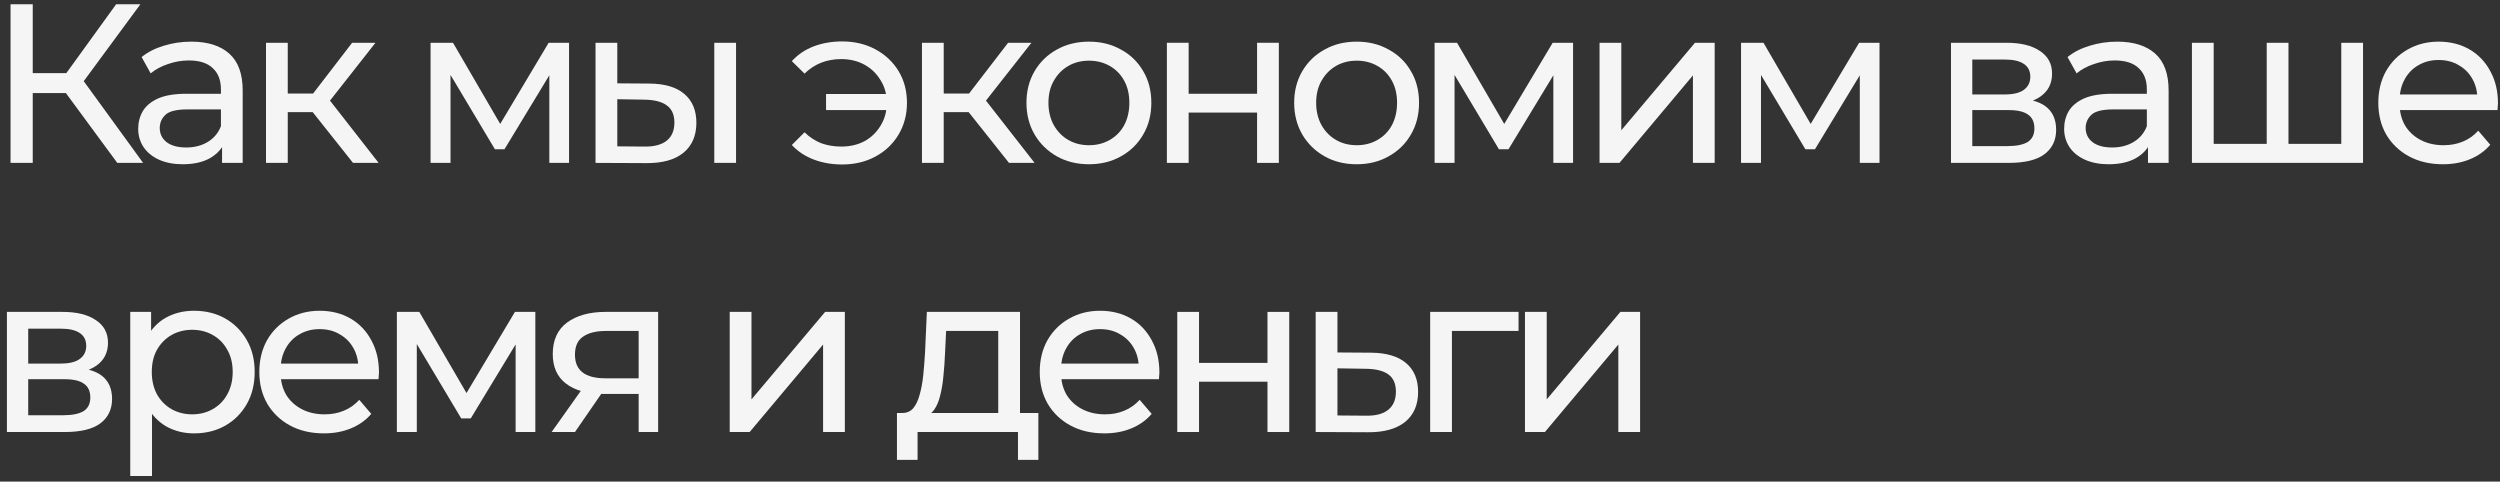
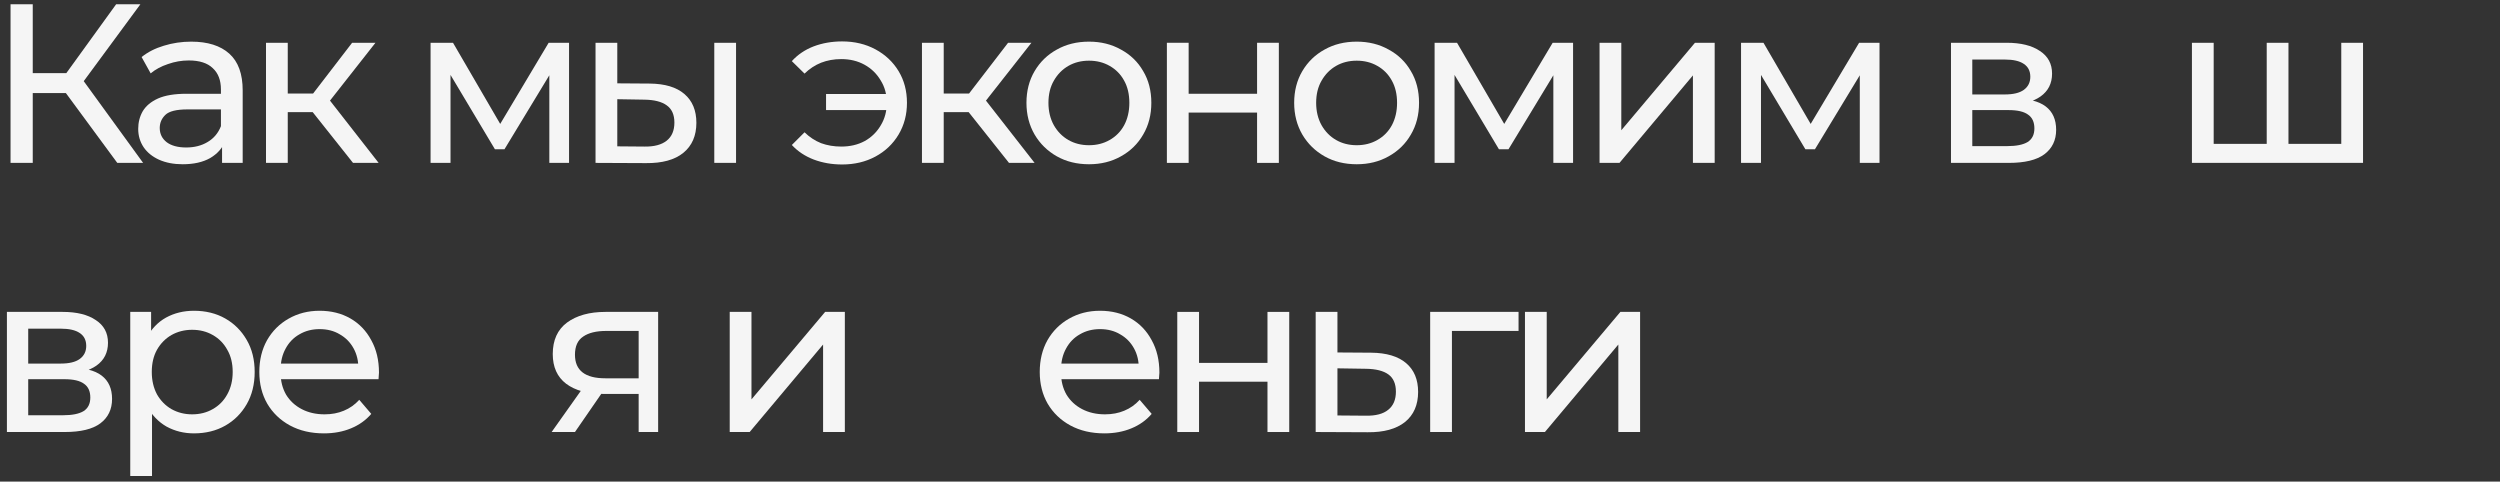
<svg xmlns="http://www.w3.org/2000/svg" width="353" height="68" viewBox="0 0 353 68" fill="none">
  <rect x="0" y="0" width="353" height="68" fill="#333333" stroke="none" />
  <path d="M16.56 23L8.432 11.96L11.024 10.36L20.208 23H16.56ZM1.488 23V0.6H4.624V23H1.488ZM3.664 13.144V10.328H10.928V13.144H3.664ZM11.312 12.152L8.368 11.704L16.4 0.6H19.824L11.312 12.152Z" fill="#F5F5F5" />
  <path d="M31.355 23V19.416L31.195 18.744V12.632C31.195 11.331 30.811 10.328 30.043 9.624C29.296 8.899 28.166 8.536 26.651 8.536C25.648 8.536 24.667 8.707 23.707 9.048C22.747 9.368 21.936 9.805 21.275 10.36L19.995 8.056C20.869 7.352 21.915 6.819 23.131 6.456C24.368 6.072 25.659 5.88 27.003 5.88C29.328 5.88 31.12 6.445 32.379 7.576C33.638 8.707 34.267 10.435 34.267 12.76V23H31.355ZM25.787 23.192C24.528 23.192 23.419 22.979 22.459 22.552C21.52 22.125 20.795 21.539 20.283 20.792C19.771 20.024 19.515 19.16 19.515 18.2C19.515 17.283 19.728 16.451 20.155 15.704C20.603 14.957 21.317 14.36 22.299 13.912C23.302 13.464 24.645 13.24 26.331 13.24H31.707V15.448H26.459C24.923 15.448 23.888 15.704 23.355 16.216C22.822 16.728 22.555 17.347 22.555 18.072C22.555 18.904 22.886 19.576 23.547 20.088C24.208 20.579 25.125 20.824 26.299 20.824C27.451 20.824 28.453 20.568 29.307 20.056C30.181 19.544 30.811 18.797 31.195 17.816L31.803 19.928C31.398 20.931 30.683 21.731 29.659 22.328C28.635 22.904 27.344 23.192 25.787 23.192Z" fill="#F5F5F5" />
  <path d="M49.847 23L43.287 14.744L45.815 13.208L53.463 23H49.847ZM37.559 23V6.04H40.631V23H37.559ZM39.703 15.832V13.208H45.303V15.832H39.703ZM46.071 14.872L43.223 14.488L49.719 6.04H53.015L46.071 14.872Z" fill="#F5F5F5" />
  <path d="M60.797 23V6.04H63.965L71.261 18.584H69.981L77.469 6.04H80.349V23H77.565V9.496L78.077 9.784L71.229 21.08H69.885L63.005 9.56L63.613 9.432V23H60.797Z" fill="#F5F5F5" />
  <path d="M100.857 23V6.04H103.929V23H100.857ZM91.737 11.8C93.891 11.821 95.523 12.312 96.633 13.272C97.763 14.232 98.329 15.587 98.329 17.336C98.329 19.171 97.71 20.589 96.473 21.592C95.257 22.573 93.507 23.053 91.225 23.032L84.089 23V6.04H87.161V11.768L91.737 11.8ZM91.001 20.696C92.366 20.717 93.411 20.44 94.137 19.864C94.862 19.288 95.225 18.435 95.225 17.304C95.225 16.195 94.862 15.384 94.137 14.872C93.433 14.36 92.387 14.093 91.001 14.072L87.161 14.008V20.664L91.001 20.696Z" fill="#F5F5F5" />
  <path d="M116.639 15.544V13.272H126.143V15.544H116.639ZM118.911 5.848C120.66 5.848 122.228 6.221 123.615 6.968C125.001 7.715 126.089 8.739 126.879 10.04C127.668 11.341 128.063 12.835 128.063 14.52C128.063 16.184 127.668 17.677 126.879 19C126.089 20.323 125.001 21.357 123.615 22.104C122.228 22.851 120.66 23.224 118.911 23.224C117.46 23.224 116.116 22.989 114.879 22.52C113.663 22.051 112.639 21.368 111.807 20.472L113.599 18.68C114.303 19.363 115.081 19.875 115.935 20.216C116.809 20.536 117.759 20.696 118.783 20.696C120.02 20.696 121.119 20.44 122.079 19.928C123.039 19.395 123.796 18.659 124.351 17.72C124.927 16.781 125.215 15.715 125.215 14.52C125.215 13.325 124.927 12.269 124.351 11.352C123.796 10.413 123.039 9.677 122.079 9.144C121.119 8.611 120.02 8.344 118.783 8.344C117.759 8.344 116.809 8.515 115.935 8.856C115.081 9.197 114.303 9.709 113.599 10.392L111.807 8.632C112.639 7.715 113.663 7.021 114.879 6.552C116.116 6.083 117.46 5.848 118.911 5.848Z" fill="#F5F5F5" />
  <path d="M142.469 23L135.909 14.744L138.437 13.208L146.085 23H142.469ZM130.181 23V6.04H133.253V23H130.181ZM132.325 15.832V13.208H137.925V15.832H132.325ZM138.693 14.872L135.845 14.488L142.341 6.04H145.637L138.693 14.872Z" fill="#F5F5F5" />
  <path d="M153.768 23.192C152.061 23.192 150.546 22.819 149.224 22.072C147.901 21.325 146.856 20.301 146.088 19C145.32 17.677 144.936 16.184 144.936 14.52C144.936 12.835 145.32 11.341 146.088 10.04C146.856 8.739 147.901 7.725 149.224 7C150.546 6.253 152.061 5.88 153.768 5.88C155.453 5.88 156.957 6.253 158.28 7C159.624 7.725 160.669 8.739 161.416 10.04C162.184 11.32 162.568 12.813 162.568 14.52C162.568 16.205 162.184 17.699 161.416 19C160.669 20.301 159.624 21.325 158.28 22.072C156.957 22.819 155.453 23.192 153.768 23.192ZM153.768 20.504C154.856 20.504 155.826 20.259 156.68 19.768C157.554 19.277 158.237 18.584 158.728 17.688C159.218 16.771 159.464 15.715 159.464 14.52C159.464 13.304 159.218 12.259 158.728 11.384C158.237 10.488 157.554 9.795 156.68 9.304C155.826 8.813 154.856 8.568 153.768 8.568C152.68 8.568 151.709 8.813 150.856 9.304C150.002 9.795 149.32 10.488 148.808 11.384C148.296 12.259 148.04 13.304 148.04 14.52C148.04 15.715 148.296 16.771 148.808 17.688C149.32 18.584 150.002 19.277 150.856 19.768C151.709 20.259 152.68 20.504 153.768 20.504Z" fill="#F5F5F5" />
  <path d="M164.764 23V6.04H167.836V13.24H177.5V6.04H180.572V23H177.5V15.896H167.836V23H164.764Z" fill="#F5F5F5" />
  <path d="M191.569 23.192C189.862 23.192 188.347 22.819 187.025 22.072C185.702 21.325 184.657 20.301 183.889 19C183.121 17.677 182.737 16.184 182.737 14.52C182.737 12.835 183.121 11.341 183.889 10.04C184.657 8.739 185.702 7.725 187.025 7C188.347 6.253 189.862 5.88 191.569 5.88C193.254 5.88 194.758 6.253 196.081 7C197.425 7.725 198.47 8.739 199.217 10.04C199.985 11.32 200.369 12.813 200.369 14.52C200.369 16.205 199.985 17.699 199.217 19C198.47 20.301 197.425 21.325 196.081 22.072C194.758 22.819 193.254 23.192 191.569 23.192ZM191.569 20.504C192.657 20.504 193.627 20.259 194.481 19.768C195.355 19.277 196.038 18.584 196.529 17.688C197.019 16.771 197.265 15.715 197.265 14.52C197.265 13.304 197.019 12.259 196.529 11.384C196.038 10.488 195.355 9.795 194.481 9.304C193.627 8.813 192.657 8.568 191.569 8.568C190.481 8.568 189.51 8.813 188.657 9.304C187.803 9.795 187.121 10.488 186.609 11.384C186.097 12.259 185.841 13.304 185.841 14.52C185.841 15.715 186.097 16.771 186.609 17.688C187.121 18.584 187.803 19.277 188.657 19.768C189.51 20.259 190.481 20.504 191.569 20.504Z" fill="#F5F5F5" />
-   <path d="M202.565 23V6.04H205.733L213.029 18.584H211.749L219.237 6.04H222.117V23H219.333V9.496L219.845 9.784L212.997 21.08H211.653L204.773 9.56L205.381 9.432V23H202.565Z" fill="#F5F5F5" />
+   <path d="M202.565 23V6.04H205.733L213.029 18.584H211.749L219.237 6.04H222.117V23H219.333V9.496L219.845 9.784L212.997 21.08H211.653L204.773 9.56L205.381 9.432V23H202.565" fill="#F5F5F5" />
  <path d="M225.856 23V6.04H228.928V18.392L239.328 6.04H242.112V23H239.04V10.648L228.672 23H225.856Z" fill="#F5F5F5" />
  <path d="M245.835 23V6.04H249.003L256.299 18.584H255.019L262.507 6.04H265.387V23H262.603V9.496L263.115 9.784L256.267 21.08H254.923L248.043 9.56L248.651 9.432V23H245.835Z" fill="#F5F5F5" />
  <path d="M275.48 23V6.04H283.352C285.336 6.04 286.893 6.424 288.024 7.192C289.176 7.939 289.752 9.005 289.752 10.392C289.752 11.779 289.208 12.856 288.12 13.624C287.053 14.371 285.634 14.744 283.864 14.744L284.344 13.912C286.371 13.912 287.875 14.285 288.856 15.032C289.837 15.779 290.328 16.877 290.328 18.328C290.328 19.8 289.773 20.952 288.664 21.784C287.576 22.595 285.901 23 283.64 23H275.48ZM278.488 20.632H283.416C284.696 20.632 285.656 20.44 286.296 20.056C286.936 19.651 287.256 19.011 287.256 18.136C287.256 17.24 286.957 16.589 286.36 16.184C285.784 15.757 284.866 15.544 283.608 15.544H278.488V20.632ZM278.488 13.336H283.096C284.269 13.336 285.154 13.123 285.752 12.696C286.37 12.248 286.68 11.629 286.68 10.84C286.68 10.029 286.37 9.421 285.752 9.016C285.154 8.611 284.269 8.408 283.096 8.408H278.488V13.336Z" fill="#F5F5F5" />
-   <path d="M303.296 23V19.416L303.136 18.744V12.632C303.136 11.331 302.752 10.328 301.984 9.624C301.237 8.899 300.107 8.536 298.592 8.536C297.589 8.536 296.608 8.707 295.648 9.048C294.688 9.368 293.877 9.805 293.216 10.36L291.936 8.056C292.811 7.352 293.856 6.819 295.072 6.456C296.309 6.072 297.6 5.88 298.944 5.88C301.269 5.88 303.061 6.445 304.32 7.576C305.579 8.707 306.208 10.435 306.208 12.76V23H303.296ZM297.728 23.192C296.469 23.192 295.36 22.979 294.4 22.552C293.461 22.125 292.736 21.539 292.224 20.792C291.712 20.024 291.456 19.16 291.456 18.2C291.456 17.283 291.669 16.451 292.096 15.704C292.544 14.957 293.259 14.36 294.24 13.912C295.243 13.464 296.587 13.24 298.272 13.24H303.648V15.448H298.4C296.864 15.448 295.829 15.704 295.296 16.216C294.763 16.728 294.496 17.347 294.496 18.072C294.496 18.904 294.827 19.576 295.488 20.088C296.149 20.579 297.067 20.824 298.24 20.824C299.392 20.824 300.395 20.568 301.248 20.056C302.123 19.544 302.752 18.797 303.136 17.816L303.744 19.928C303.339 20.931 302.624 21.731 301.6 22.328C300.576 22.904 299.285 23.192 297.728 23.192Z" fill="#F5F5F5" />
  <path d="M320.764 20.312L320.06 21.112V6.04H323.132V21.112L322.364 20.312H331.324L330.588 21.112V6.04H333.66V23H309.5V6.04H312.572V21.112L311.836 20.312H320.764Z" fill="#F5F5F5" />
-   <path d="M344.937 23.192C343.123 23.192 341.524 22.819 340.137 22.072C338.772 21.325 337.705 20.301 336.937 19C336.19 17.699 335.817 16.205 335.817 14.52C335.817 12.835 336.179 11.341 336.905 10.04C337.651 8.739 338.665 7.725 339.945 7C341.246 6.253 342.707 5.88 344.329 5.88C345.971 5.88 347.422 6.243 348.681 6.968C349.939 7.693 350.921 8.717 351.625 10.04C352.35 11.341 352.713 12.867 352.713 14.616C352.713 14.744 352.702 14.893 352.681 15.064C352.681 15.235 352.67 15.395 352.649 15.544H338.217V13.336H351.049L349.801 14.104C349.822 13.016 349.598 12.045 349.129 11.192C348.659 10.339 348.009 9.677 347.177 9.208C346.366 8.717 345.417 8.472 344.329 8.472C343.262 8.472 342.313 8.717 341.481 9.208C340.649 9.677 339.998 10.349 339.529 11.224C339.06 12.077 338.825 13.059 338.825 14.168V14.68C338.825 15.811 339.081 16.824 339.593 17.72C340.126 18.595 340.862 19.277 341.801 19.768C342.739 20.259 343.817 20.504 345.033 20.504C346.036 20.504 346.942 20.333 347.753 19.992C348.585 19.651 349.31 19.139 349.929 18.456L351.625 20.44C350.857 21.336 349.897 22.019 348.745 22.488C347.614 22.957 346.345 23.192 344.937 23.192Z" fill="#F5F5F5" />
  <path d="M0.976 61V44.04H8.848C10.832 44.04 12.389 44.424 13.52 45.192C14.672 45.939 15.248 47.005 15.248 48.392C15.248 49.779 14.704 50.856 13.616 51.624C12.549 52.371 11.131 52.744 9.36 52.744L9.84 51.912C11.867 51.912 13.371 52.285 14.352 53.032C15.333 53.779 15.824 54.877 15.824 56.328C15.824 57.8 15.269 58.952 14.16 59.784C13.072 60.595 11.397 61 9.136 61H0.976ZM3.984 58.632H8.912C10.192 58.632 11.152 58.44 11.792 58.056C12.432 57.651 12.752 57.011 12.752 56.136C12.752 55.24 12.453 54.589 11.856 54.184C11.28 53.757 10.363 53.544 9.104 53.544H3.984V58.632ZM3.984 51.336H8.592C9.765 51.336 10.651 51.123 11.248 50.696C11.867 50.248 12.176 49.629 12.176 48.84C12.176 48.029 11.867 47.421 11.248 47.016C10.651 46.611 9.765 46.408 8.592 46.408H3.984V51.336Z" fill="#F5F5F5" />
  <path d="M27.384 61.192C25.976 61.192 24.686 60.872 23.512 60.232C22.36 59.571 21.432 58.6 20.728 57.32C20.046 56.04 19.704 54.44 19.704 52.52C19.704 50.6 20.035 49 20.696 47.72C21.379 46.44 22.296 45.48 23.448 44.84C24.622 44.2 25.934 43.88 27.384 43.88C29.048 43.88 30.52 44.243 31.8 44.968C33.08 45.693 34.094 46.707 34.84 48.008C35.587 49.288 35.96 50.792 35.96 52.52C35.96 54.248 35.587 55.763 34.84 57.064C34.094 58.365 33.08 59.379 31.8 60.104C30.52 60.829 29.048 61.192 27.384 61.192ZM18.392 67.208V44.04H21.336V48.616L21.144 52.552L21.464 56.488V67.208H18.392ZM27.128 58.504C28.216 58.504 29.187 58.259 30.04 57.768C30.915 57.277 31.598 56.584 32.088 55.688C32.6 54.771 32.856 53.715 32.856 52.52C32.856 51.304 32.6 50.259 32.088 49.384C31.598 48.488 30.915 47.795 30.04 47.304C29.187 46.813 28.216 46.568 27.128 46.568C26.062 46.568 25.091 46.813 24.216 47.304C23.363 47.795 22.68 48.488 22.168 49.384C21.678 50.259 21.432 51.304 21.432 52.52C21.432 53.715 21.678 54.771 22.168 55.688C22.68 56.584 23.363 57.277 24.216 57.768C25.091 58.259 26.062 58.504 27.128 58.504Z" fill="#F5F5F5" />
  <path d="M45.736 61.192C43.922 61.192 42.322 60.819 40.936 60.072C39.57 59.325 38.504 58.301 37.736 57C36.989 55.699 36.616 54.205 36.616 52.52C36.616 50.835 36.978 49.341 37.704 48.04C38.45 46.739 39.464 45.725 40.744 45C42.045 44.253 43.506 43.88 45.128 43.88C46.77 43.88 48.221 44.243 49.48 44.968C50.738 45.693 51.72 46.717 52.424 48.04C53.149 49.341 53.512 50.867 53.512 52.616C53.512 52.744 53.501 52.893 53.48 53.064C53.48 53.235 53.469 53.395 53.448 53.544H39.016V51.336H51.848L50.6 52.104C50.621 51.016 50.397 50.045 49.928 49.192C49.458 48.339 48.808 47.677 47.976 47.208C47.165 46.717 46.216 46.472 45.128 46.472C44.061 46.472 43.112 46.717 42.28 47.208C41.448 47.677 40.797 48.349 40.328 49.224C39.858 50.077 39.624 51.059 39.624 52.168V52.68C39.624 53.811 39.88 54.824 40.392 55.72C40.925 56.595 41.661 57.277 42.6 57.768C43.538 58.259 44.616 58.504 45.832 58.504C46.834 58.504 47.741 58.333 48.552 57.992C49.384 57.651 50.109 57.139 50.728 56.456L52.424 58.44C51.656 59.336 50.696 60.019 49.544 60.488C48.413 60.957 47.144 61.192 45.736 61.192Z" fill="#F5F5F5" />
-   <path d="M56.037 61V44.04H59.205L66.501 56.584H65.221L72.709 44.04H75.589V61H72.805V47.496L73.317 47.784L66.469 59.08H65.125L58.245 47.56L58.853 47.432V61H56.037Z" fill="#F5F5F5" />
  <path d="M90.177 61V55.048L90.657 55.624H85.249C82.987 55.624 81.217 55.144 79.937 54.184C78.678 53.224 78.049 51.827 78.049 49.992C78.049 48.029 78.721 46.547 80.065 45.544C81.43 44.541 83.243 44.04 85.505 44.04H92.929V61H90.177ZM77.889 61L82.497 54.504H85.665L81.185 61H77.889ZM90.177 54.088V45.864L90.657 46.728H85.601C84.193 46.728 83.105 46.995 82.337 47.528C81.569 48.04 81.185 48.893 81.185 50.088C81.185 52.307 82.614 53.416 85.473 53.416H90.657L90.177 54.088Z" fill="#F5F5F5" />
  <path d="M103.036 61V44.04H106.108V56.392L116.508 44.04H119.292V61H116.22V48.648L105.852 61H103.036Z" fill="#F5F5F5" />
-   <path d="M140.953 59.56V46.728H133.593L133.433 49.992C133.39 51.059 133.315 52.093 133.209 53.096C133.123 54.077 132.974 54.984 132.761 55.816C132.569 56.648 132.281 57.331 131.897 57.864C131.513 58.397 131.001 58.728 130.361 58.856L127.321 58.312C127.982 58.333 128.515 58.12 128.921 57.672C129.326 57.203 129.635 56.563 129.849 55.752C130.083 54.941 130.254 54.024 130.361 53C130.467 51.955 130.553 50.877 130.617 49.768L130.873 44.04H144.025V59.56H140.953ZM126.649 64.936V58.312H146.617V64.936H143.737V61H129.561V64.936H126.649Z" fill="#F5F5F5" />
  <path d="M155.931 61.192C154.117 61.192 152.517 60.819 151.131 60.072C149.765 59.325 148.699 58.301 147.931 57C147.184 55.699 146.811 54.205 146.811 52.52C146.811 50.835 147.173 49.341 147.899 48.04C148.645 46.739 149.659 45.725 150.939 45C152.24 44.253 153.701 43.88 155.323 43.88C156.965 43.88 158.416 44.243 159.675 44.968C160.933 45.693 161.915 46.717 162.619 48.04C163.344 49.341 163.707 50.867 163.707 52.616C163.707 52.744 163.696 52.893 163.675 53.064C163.675 53.235 163.664 53.395 163.643 53.544H149.211V51.336H162.043L160.795 52.104C160.816 51.016 160.592 50.045 160.123 49.192C159.653 48.339 159.003 47.677 158.171 47.208C157.36 46.717 156.411 46.472 155.323 46.472C154.256 46.472 153.307 46.717 152.475 47.208C151.643 47.677 150.992 48.349 150.523 49.224C150.053 50.077 149.819 51.059 149.819 52.168V52.68C149.819 53.811 150.075 54.824 150.587 55.72C151.12 56.595 151.856 57.277 152.795 57.768C153.733 58.259 154.811 58.504 156.027 58.504C157.029 58.504 157.936 58.333 158.747 57.992C159.579 57.651 160.304 57.139 160.923 56.456L162.619 58.44C161.851 59.336 160.891 60.019 159.739 60.488C158.608 60.957 157.339 61.192 155.931 61.192Z" fill="#F5F5F5" />
  <path d="M166.232 61V44.04H169.304V51.24H178.968V44.04H182.04V61H178.968V53.896H169.304V61H166.232Z" fill="#F5F5F5" />
  <path d="M193.614 49.8C195.768 49.821 197.411 50.312 198.542 51.272C199.672 52.232 200.238 53.587 200.238 55.336C200.238 57.171 199.619 58.589 198.382 59.592C197.144 60.573 195.395 61.053 193.134 61.032L185.774 61V44.04H188.846V49.768L193.614 49.8ZM192.878 58.696C194.264 58.717 195.31 58.44 196.014 57.864C196.739 57.288 197.102 56.435 197.102 55.304C197.102 54.195 196.75 53.384 196.046 52.872C195.342 52.36 194.286 52.093 192.878 52.072L188.846 52.008V58.664L192.878 58.696Z" fill="#F5F5F5" />
  <path d="M201.94 61V44.04H214.42V46.728H204.276L205.012 46.024V61H201.94Z" fill="#F5F5F5" />
  <path d="M215.325 61V44.04H218.397V56.392L228.797 44.04H231.581V61H228.509V48.648L218.141 61H215.325Z" fill="#F5F5F5" />
</svg>